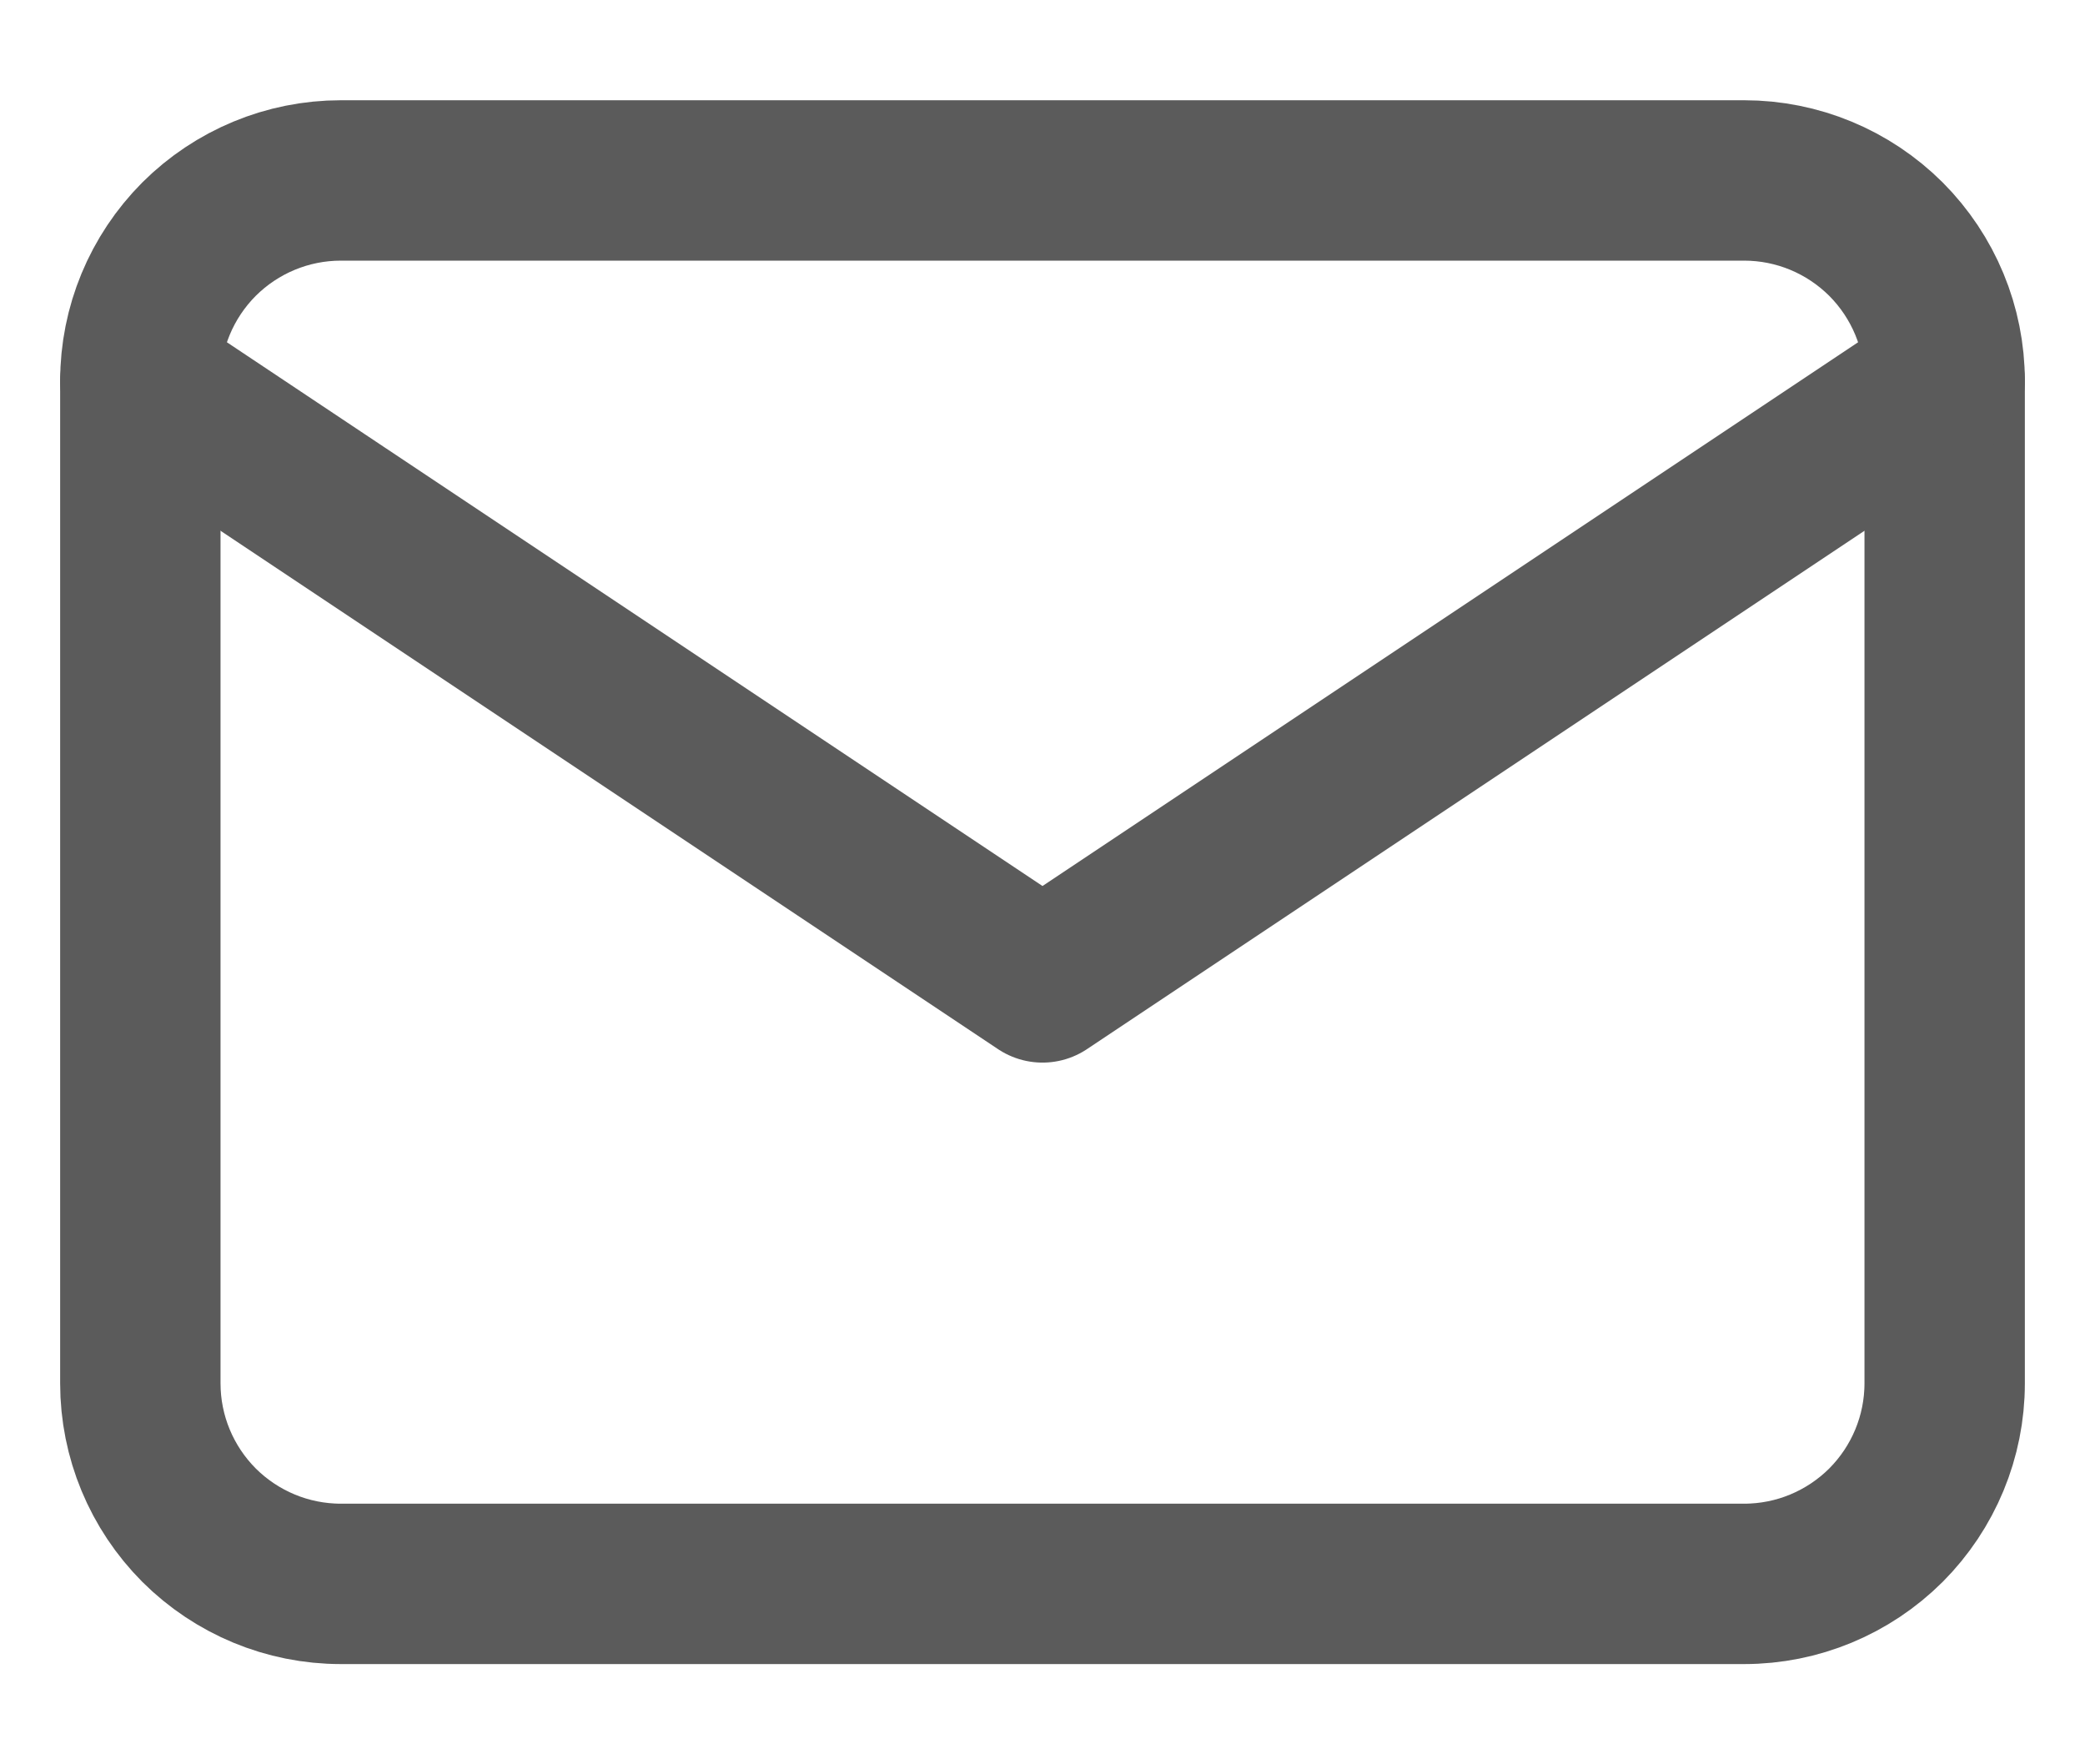
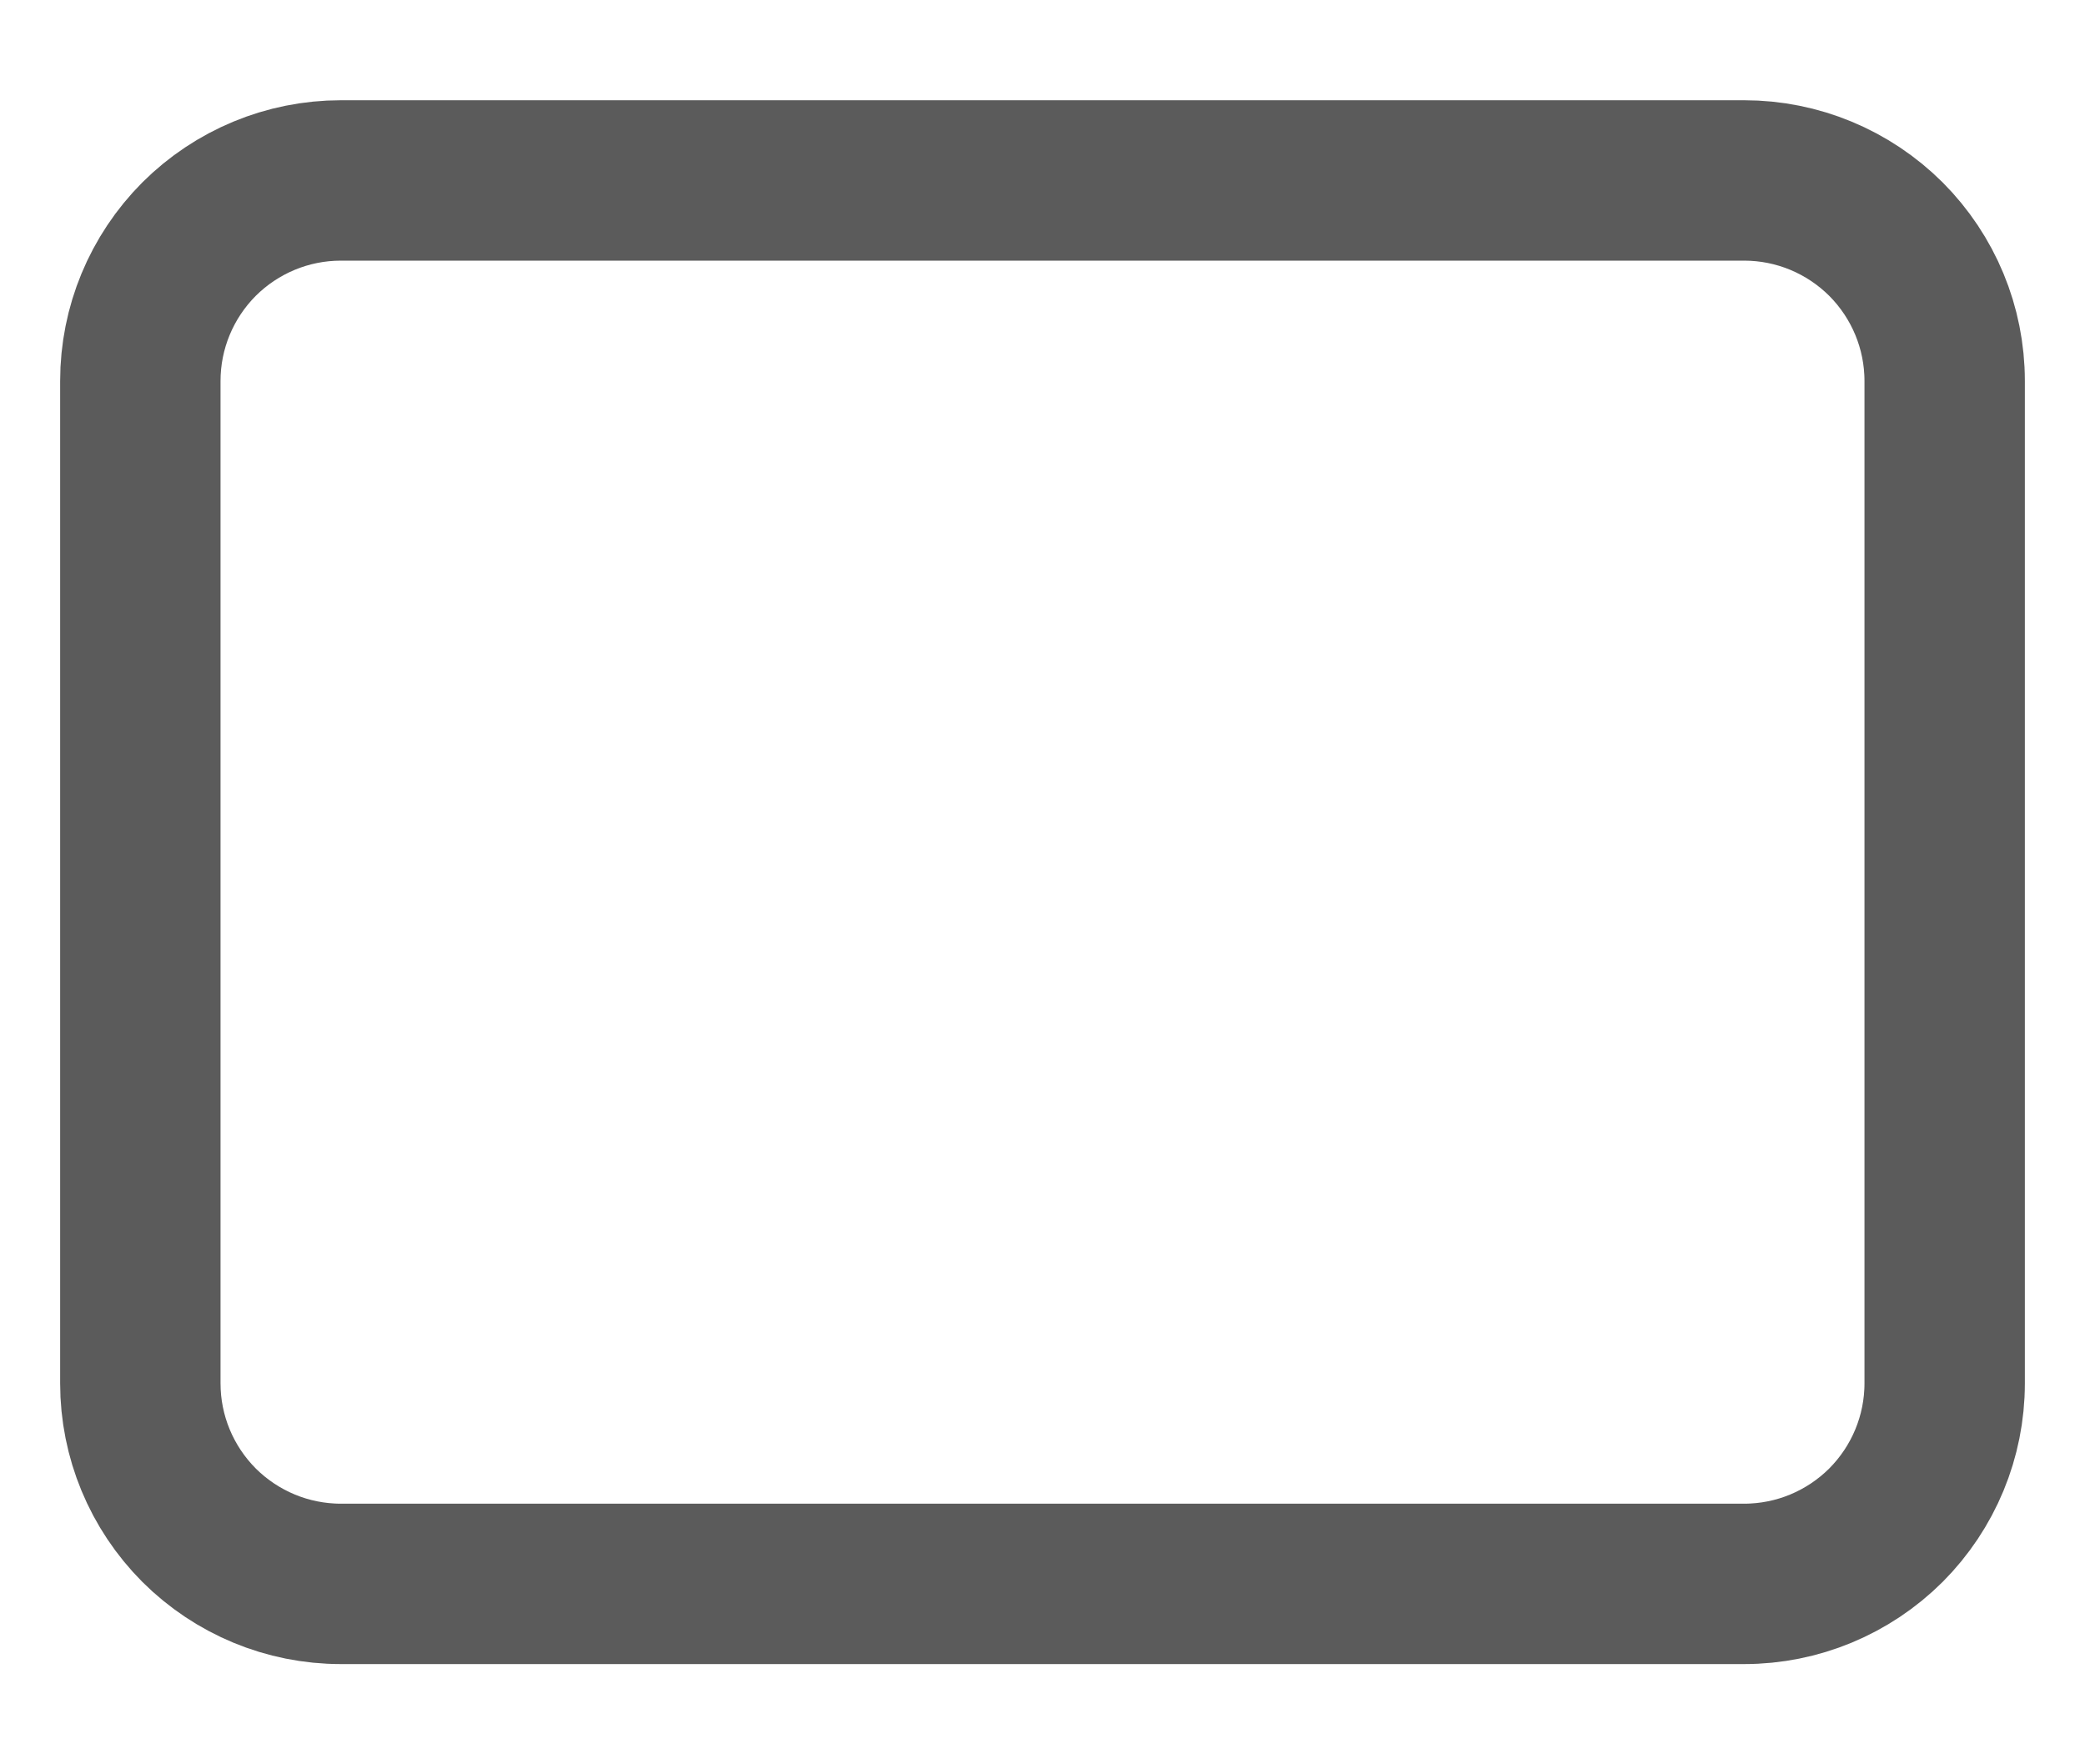
<svg xmlns="http://www.w3.org/2000/svg" width="13" height="11" viewBox="0 0 13 11" fill="none">
  <path d="M0.875 2.375C0.875 2.043 1.007 1.726 1.241 1.491C1.476 1.257 1.793 1.125 2.125 1.125H10.875C11.207 1.125 11.524 1.257 11.759 1.491C11.993 1.726 12.125 2.043 12.125 2.375V8.625C12.125 8.957 11.993 9.274 11.759 9.509C11.524 9.743 11.207 9.875 10.875 9.875H2.125C1.793 9.875 1.476 9.743 1.241 9.509C1.007 9.274 0.875 8.957 0.875 8.625V2.375Z" stroke="#5B5B5B" stroke-linecap="round" stroke-linejoin="round" />
-   <path d="M0.875 2.375L6.5 6.125L12.125 2.375" stroke="#5B5B5B" stroke-linecap="round" stroke-linejoin="round" />
</svg>